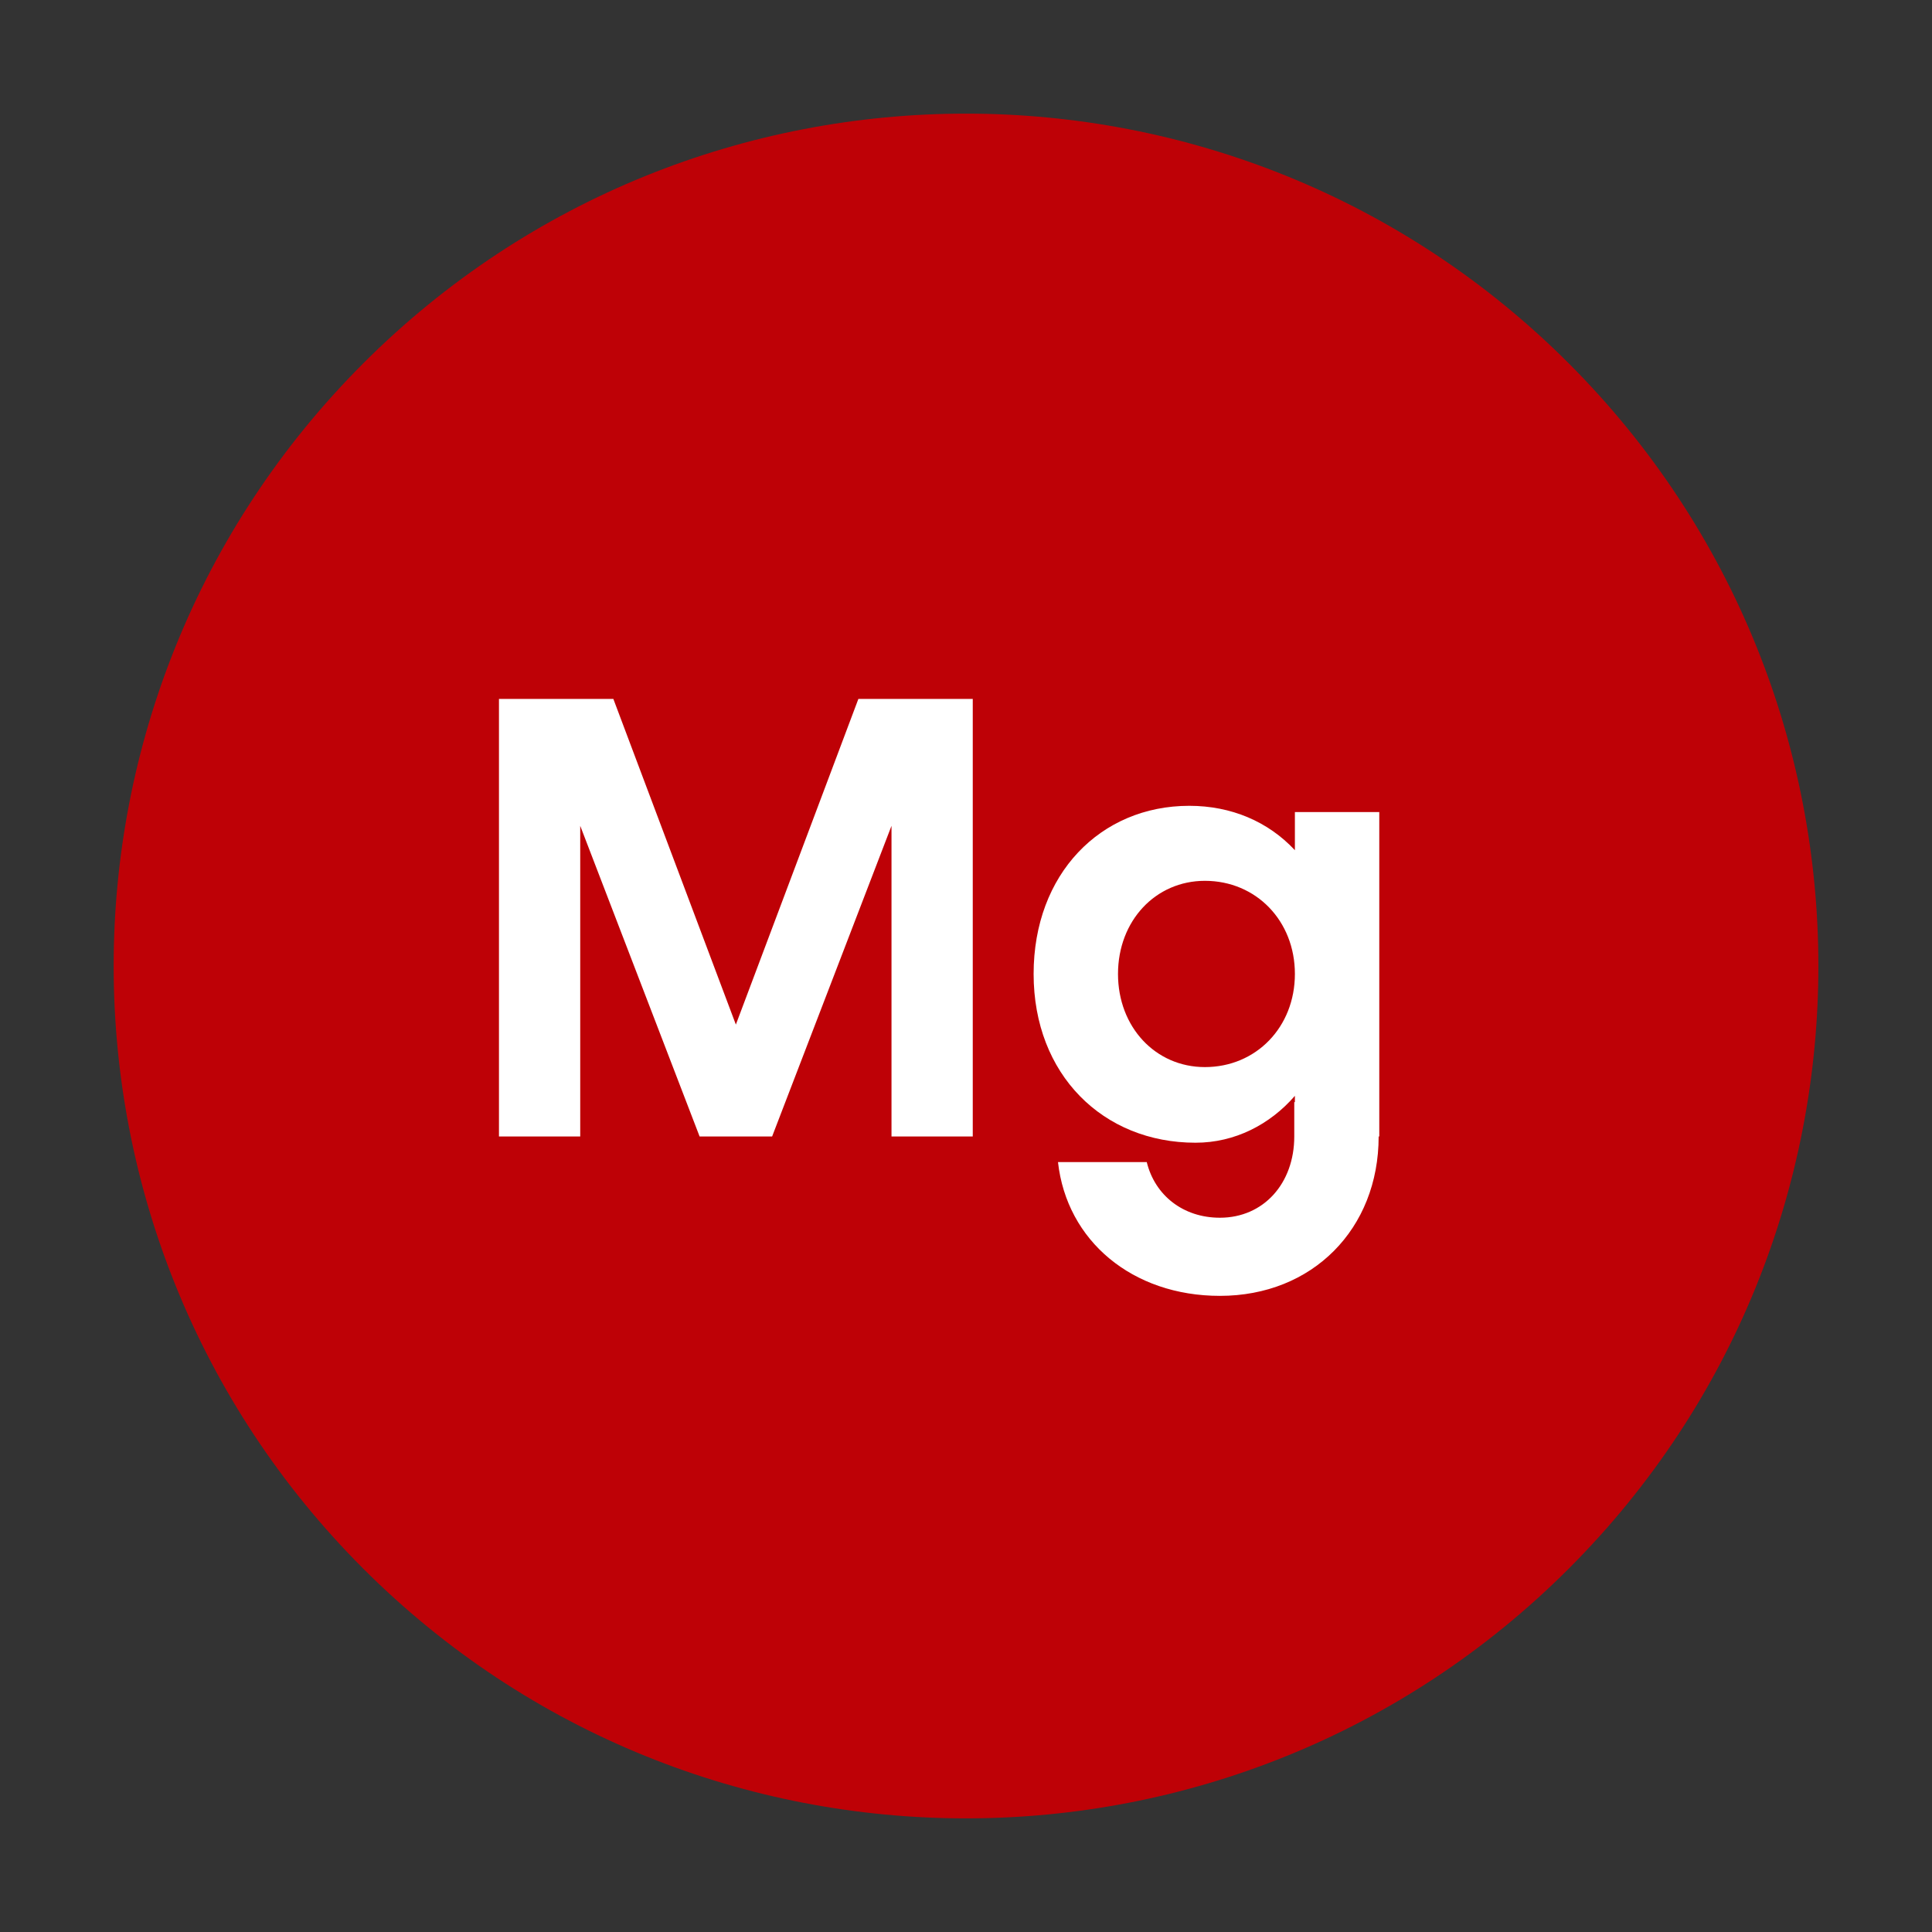
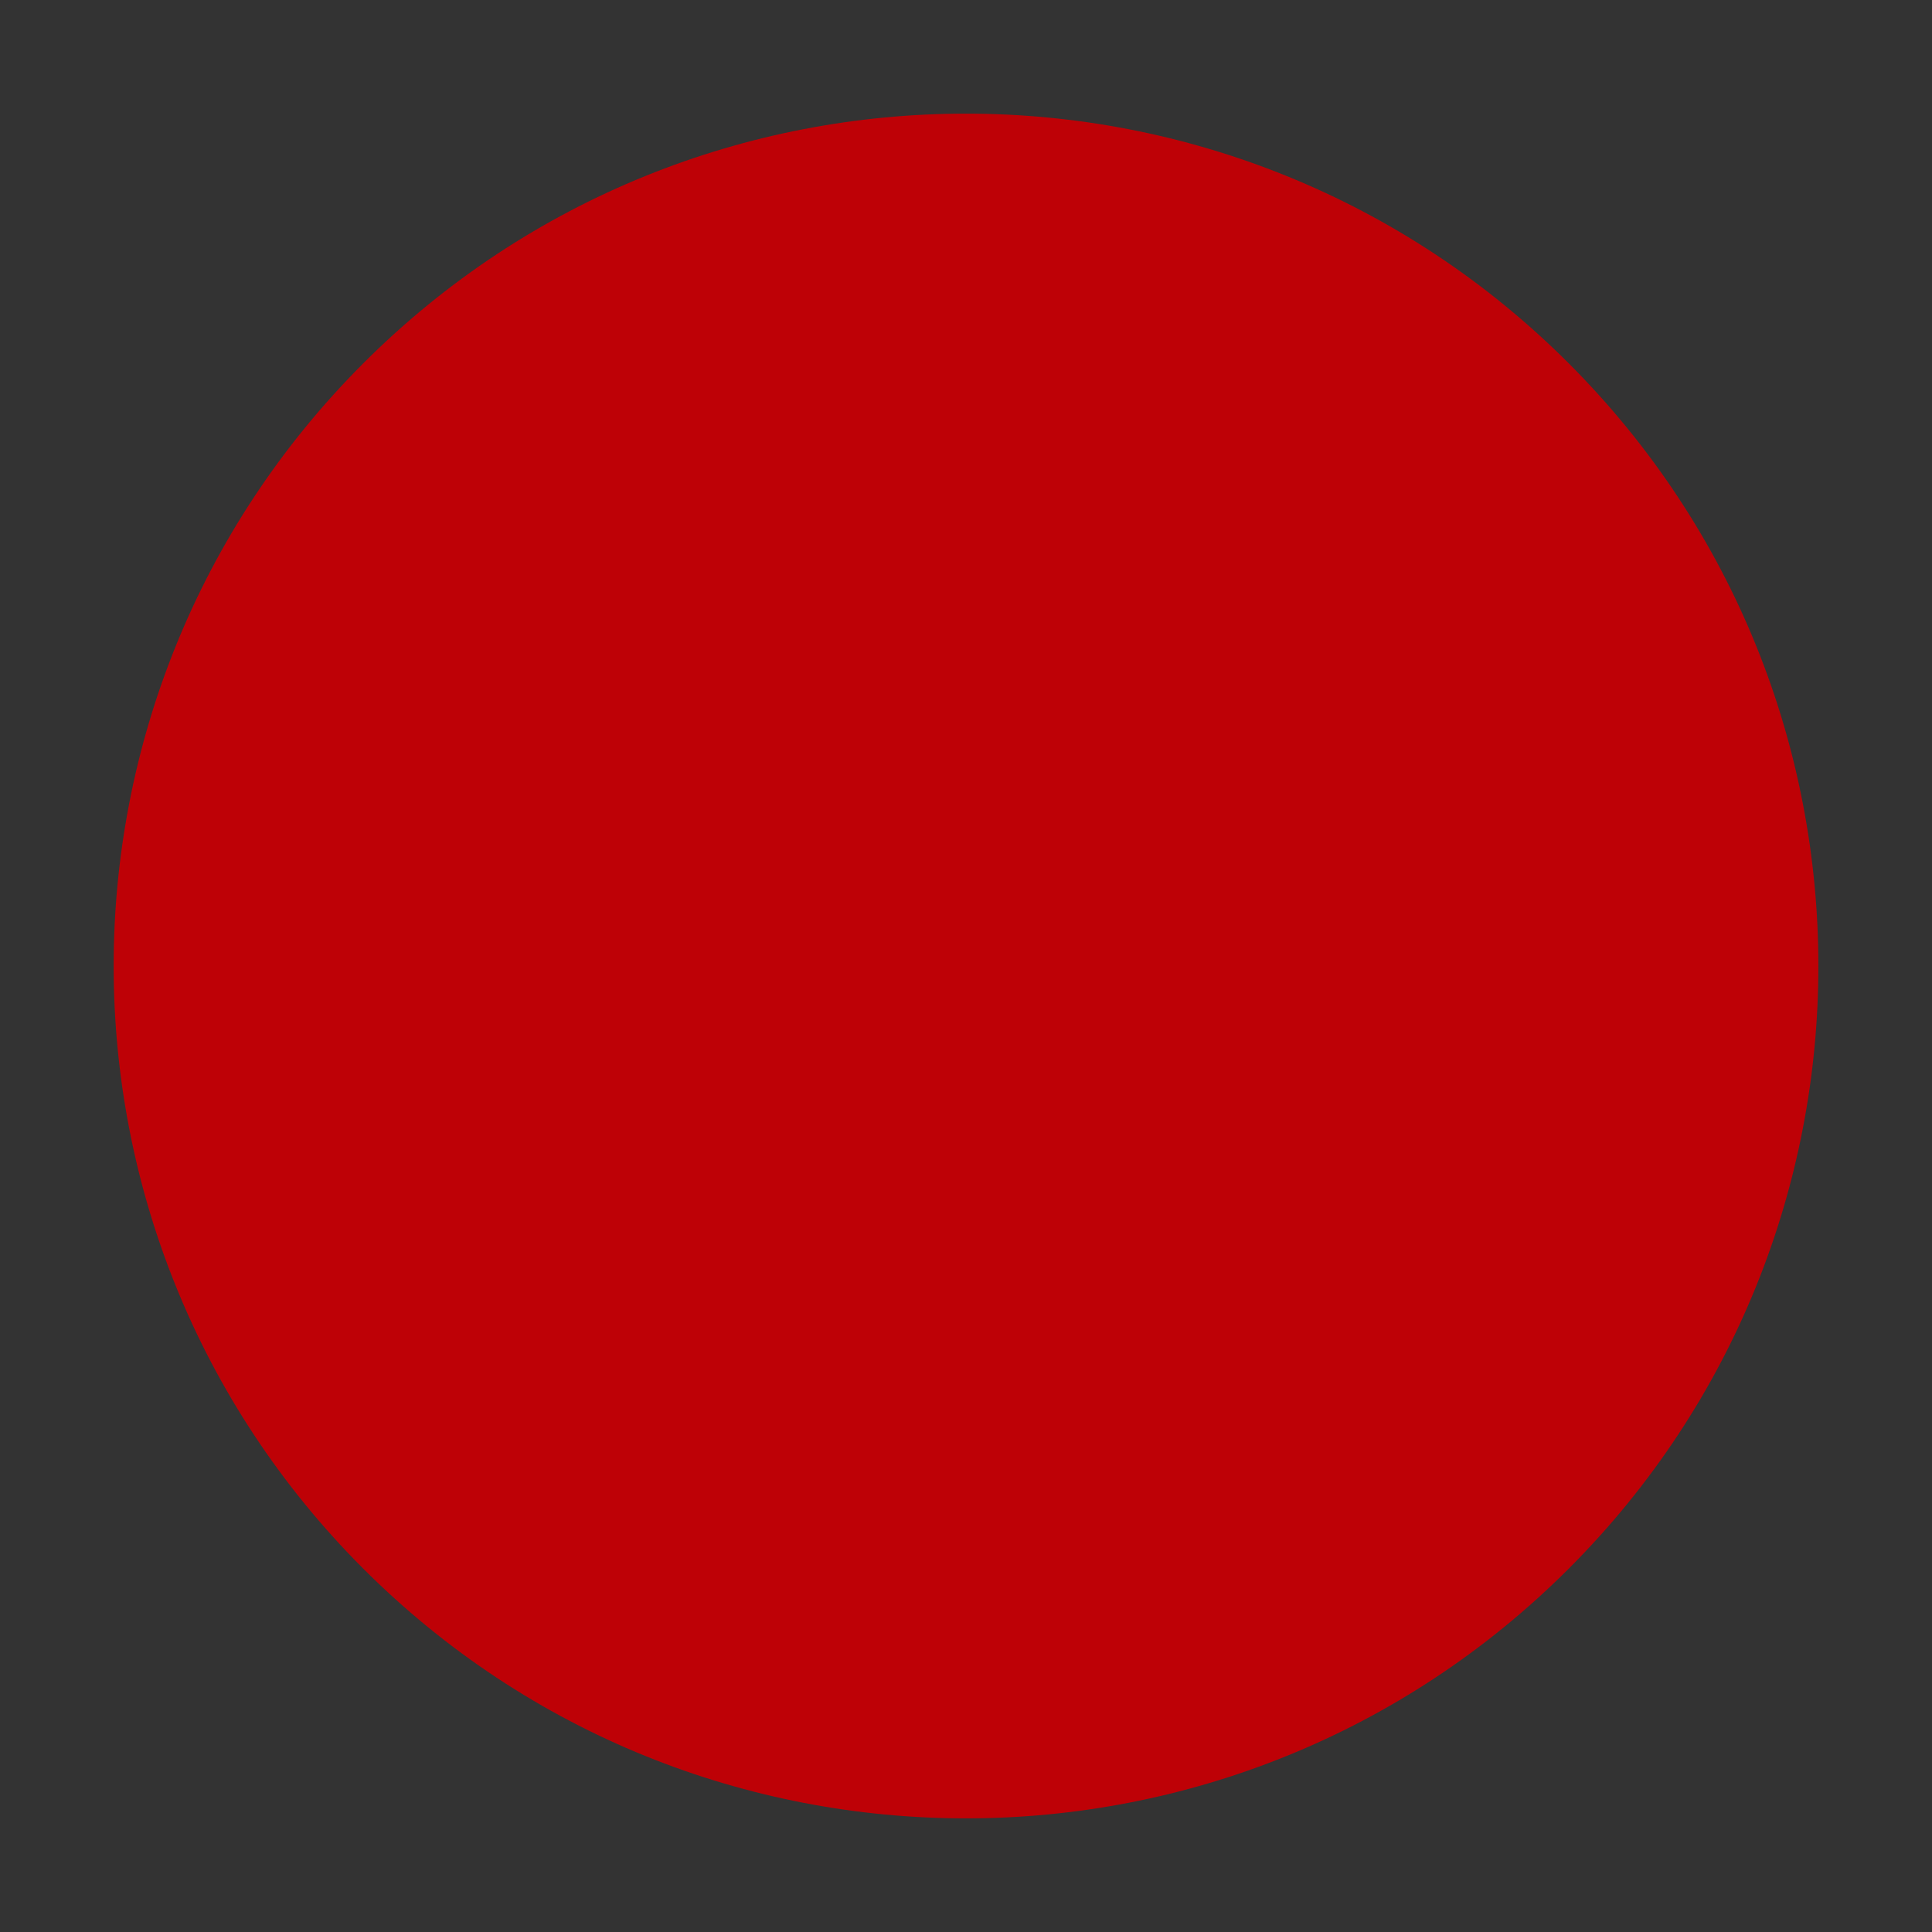
<svg xmlns="http://www.w3.org/2000/svg" width="34" height="34" viewBox="0 0 34 34" fill="none">
  <rect x="0" y="0" width="34" height="34" fill="#333333" stroke="none" />
  <path d="M27.607 6.394C21.749 0.535 12.251 0.535 6.393 6.394C0.536 12.253 0.536 21.747 6.393 27.606C12.251 33.465 21.749 33.465 27.607 27.606C33.465 21.747 33.465 12.253 27.607 6.394Z" fill="#BE0106" />
-   <path d="M8.781 20V12.3H10.794L12.95 18.031L15.106 12.3H17.119V20H15.689V14.533L13.588 20H12.312L10.211 14.533V20H8.781ZM21.468 22.805C19.928 22.805 18.773 21.837 18.619 20.451H20.181C20.324 21.034 20.819 21.43 21.468 21.43C22.238 21.43 22.777 20.825 22.777 20V19.395H22.788V19.285C22.348 19.791 21.732 20.11 21.039 20.11C19.411 20.11 18.19 18.911 18.19 17.14C18.19 15.38 19.367 14.181 20.929 14.181C21.666 14.181 22.315 14.456 22.788 14.962V14.291H24.273V20H24.262C24.262 21.628 23.096 22.805 21.468 22.805ZM19.675 17.14C19.675 18.075 20.335 18.779 21.204 18.779C22.106 18.779 22.788 18.075 22.788 17.14C22.788 16.205 22.106 15.501 21.204 15.501C20.335 15.501 19.675 16.205 19.675 17.14Z" fill="white" />
</svg>